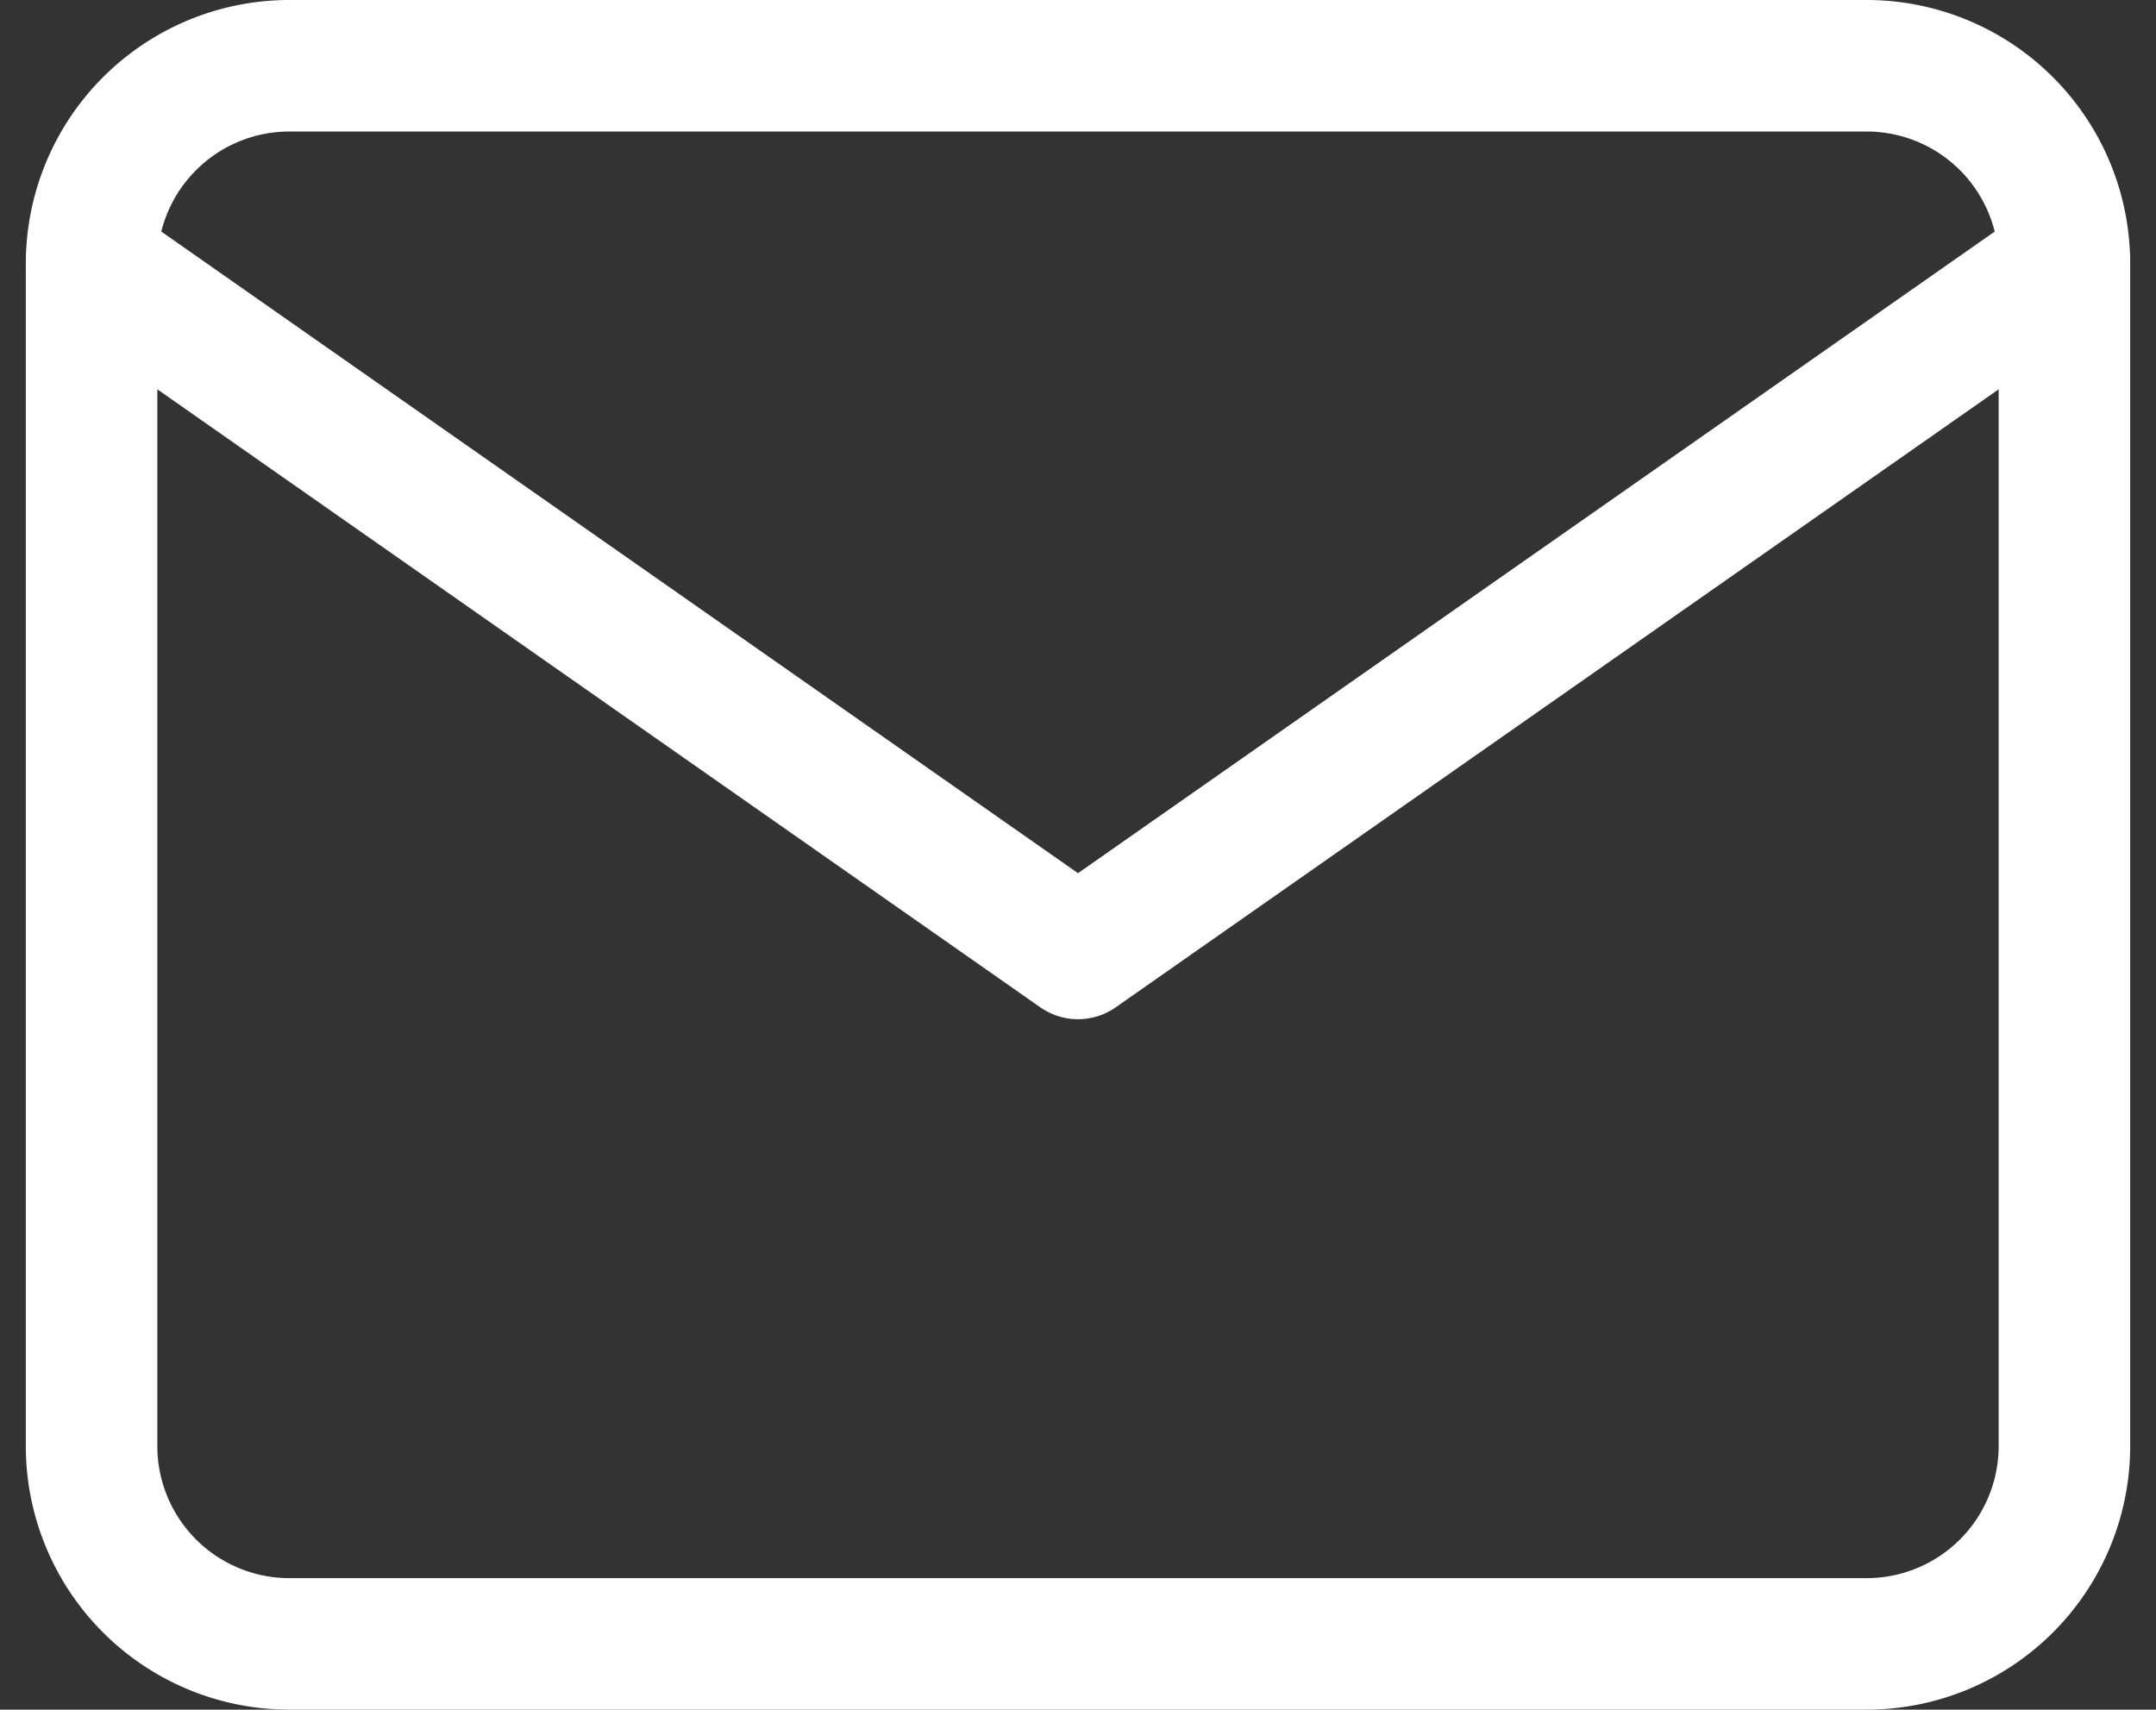
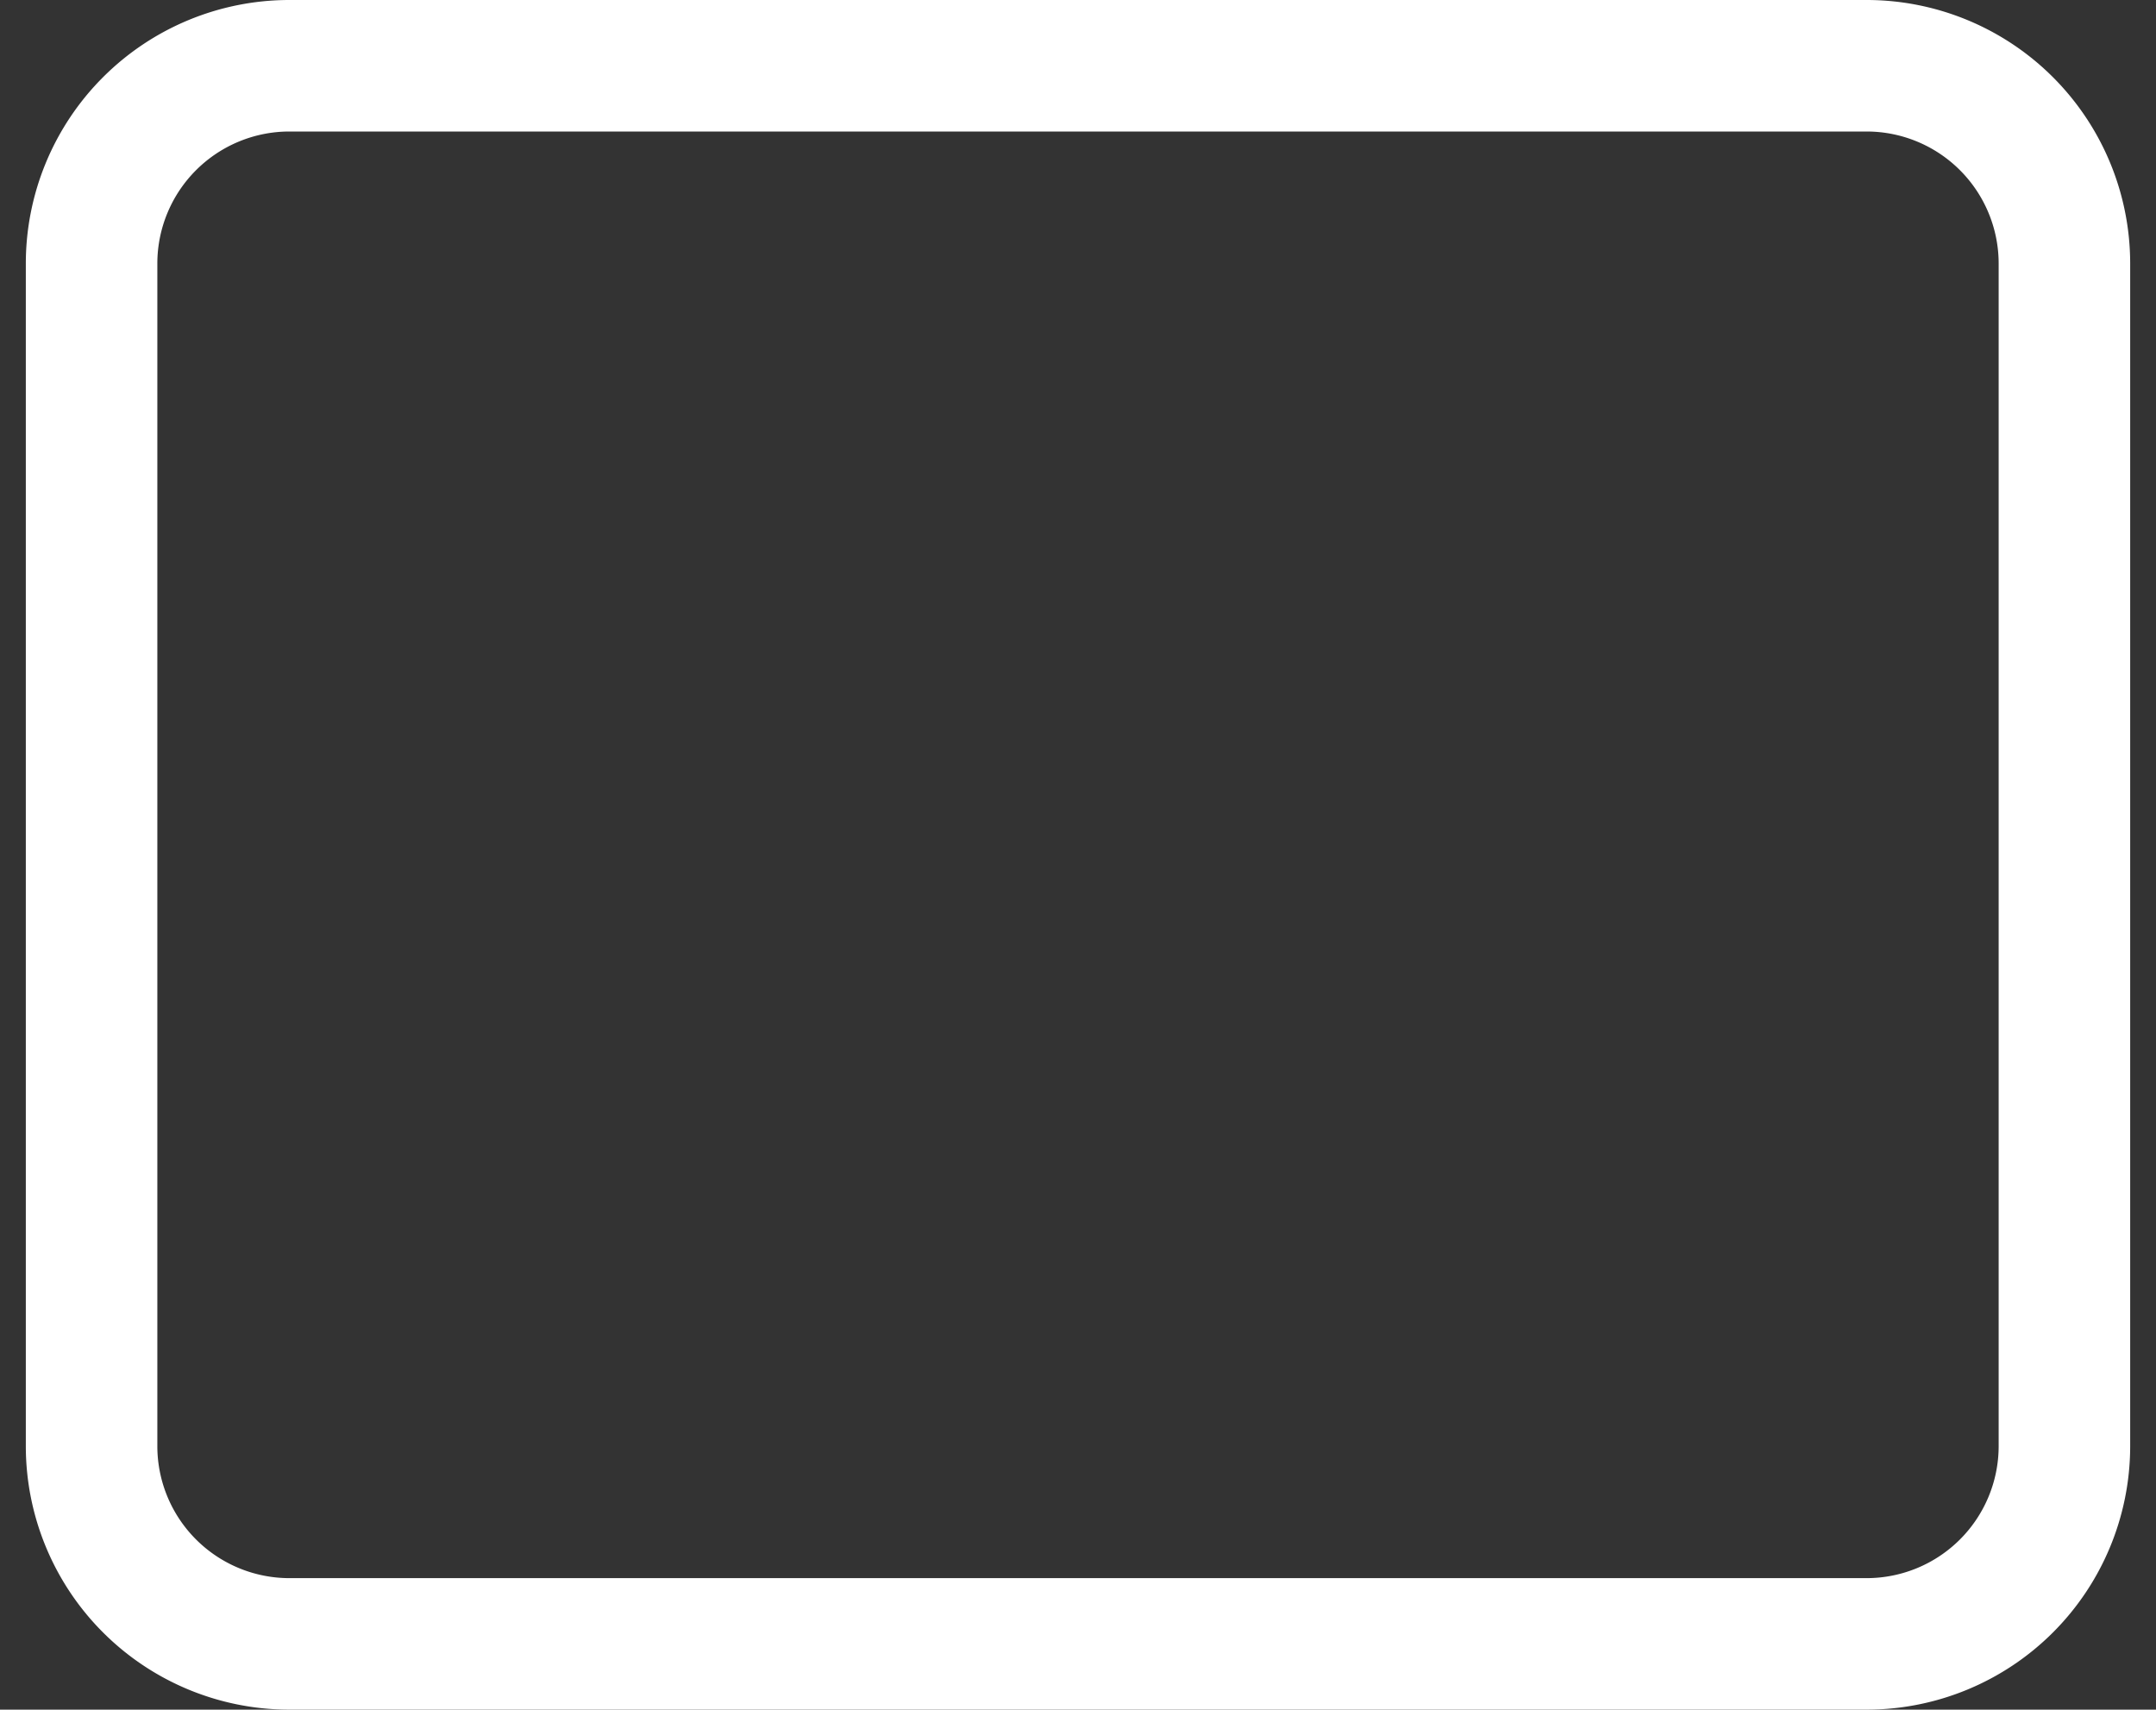
<svg xmlns="http://www.w3.org/2000/svg" width="49.178" height="39" viewBox="0 0 49.178 39">
  <rect x="0" y="0" width="49.178" height="39" fill="#333333" stroke="none" />
  <g id="icon_contact" transform="translate(-0.911 -4.5)">
    <path id="パス_33" data-name="パス 33" d="M7.5,6h36A4.513,4.513,0,0,1,48,10.5v27A4.513,4.513,0,0,1,43.5,42H7.5A4.513,4.513,0,0,1,3,37.5v-27A4.513,4.513,0,0,1,7.5,6Z" transform="translate(0 0)" fill="none" stroke="#fff" stroke-linecap="round" stroke-linejoin="round" stroke-width="3" />
-     <path id="パス_34" data-name="パス 34" d="M48,9,25.5,24.75,3,9" transform="translate(0 1.5)" fill="none" stroke="#fff" stroke-linecap="round" stroke-linejoin="round" stroke-width="3" />
  </g>
</svg>